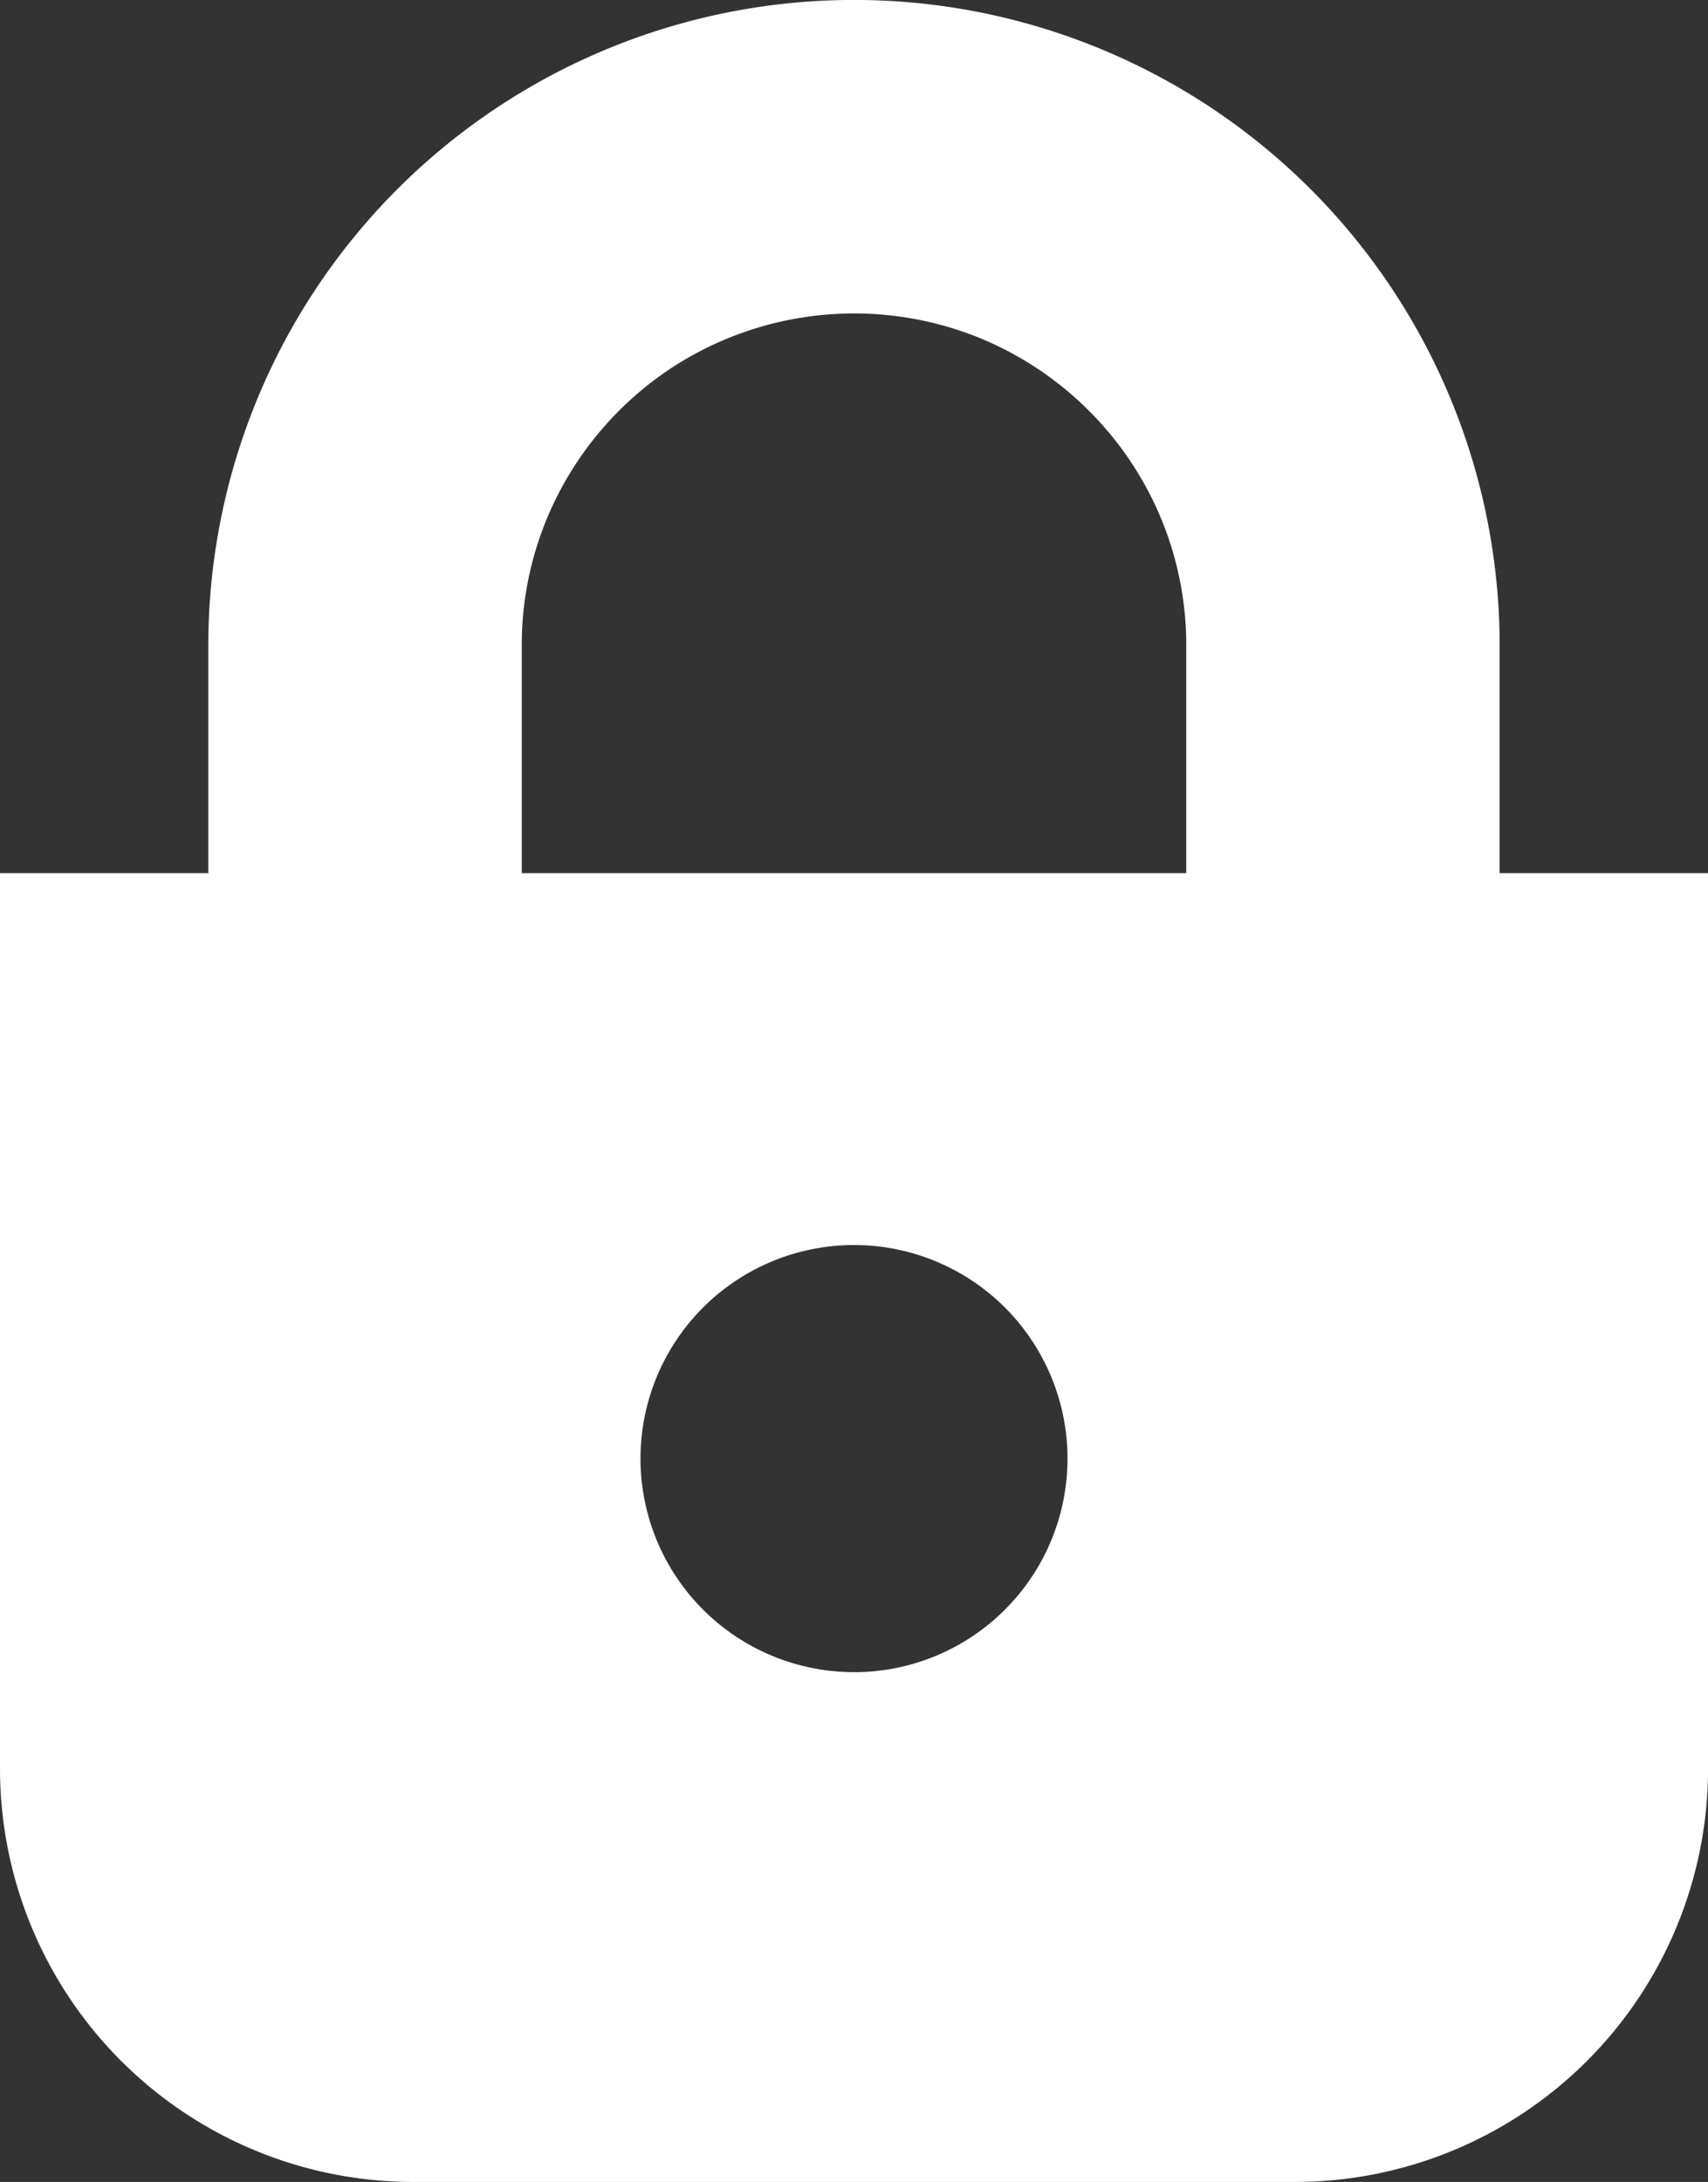
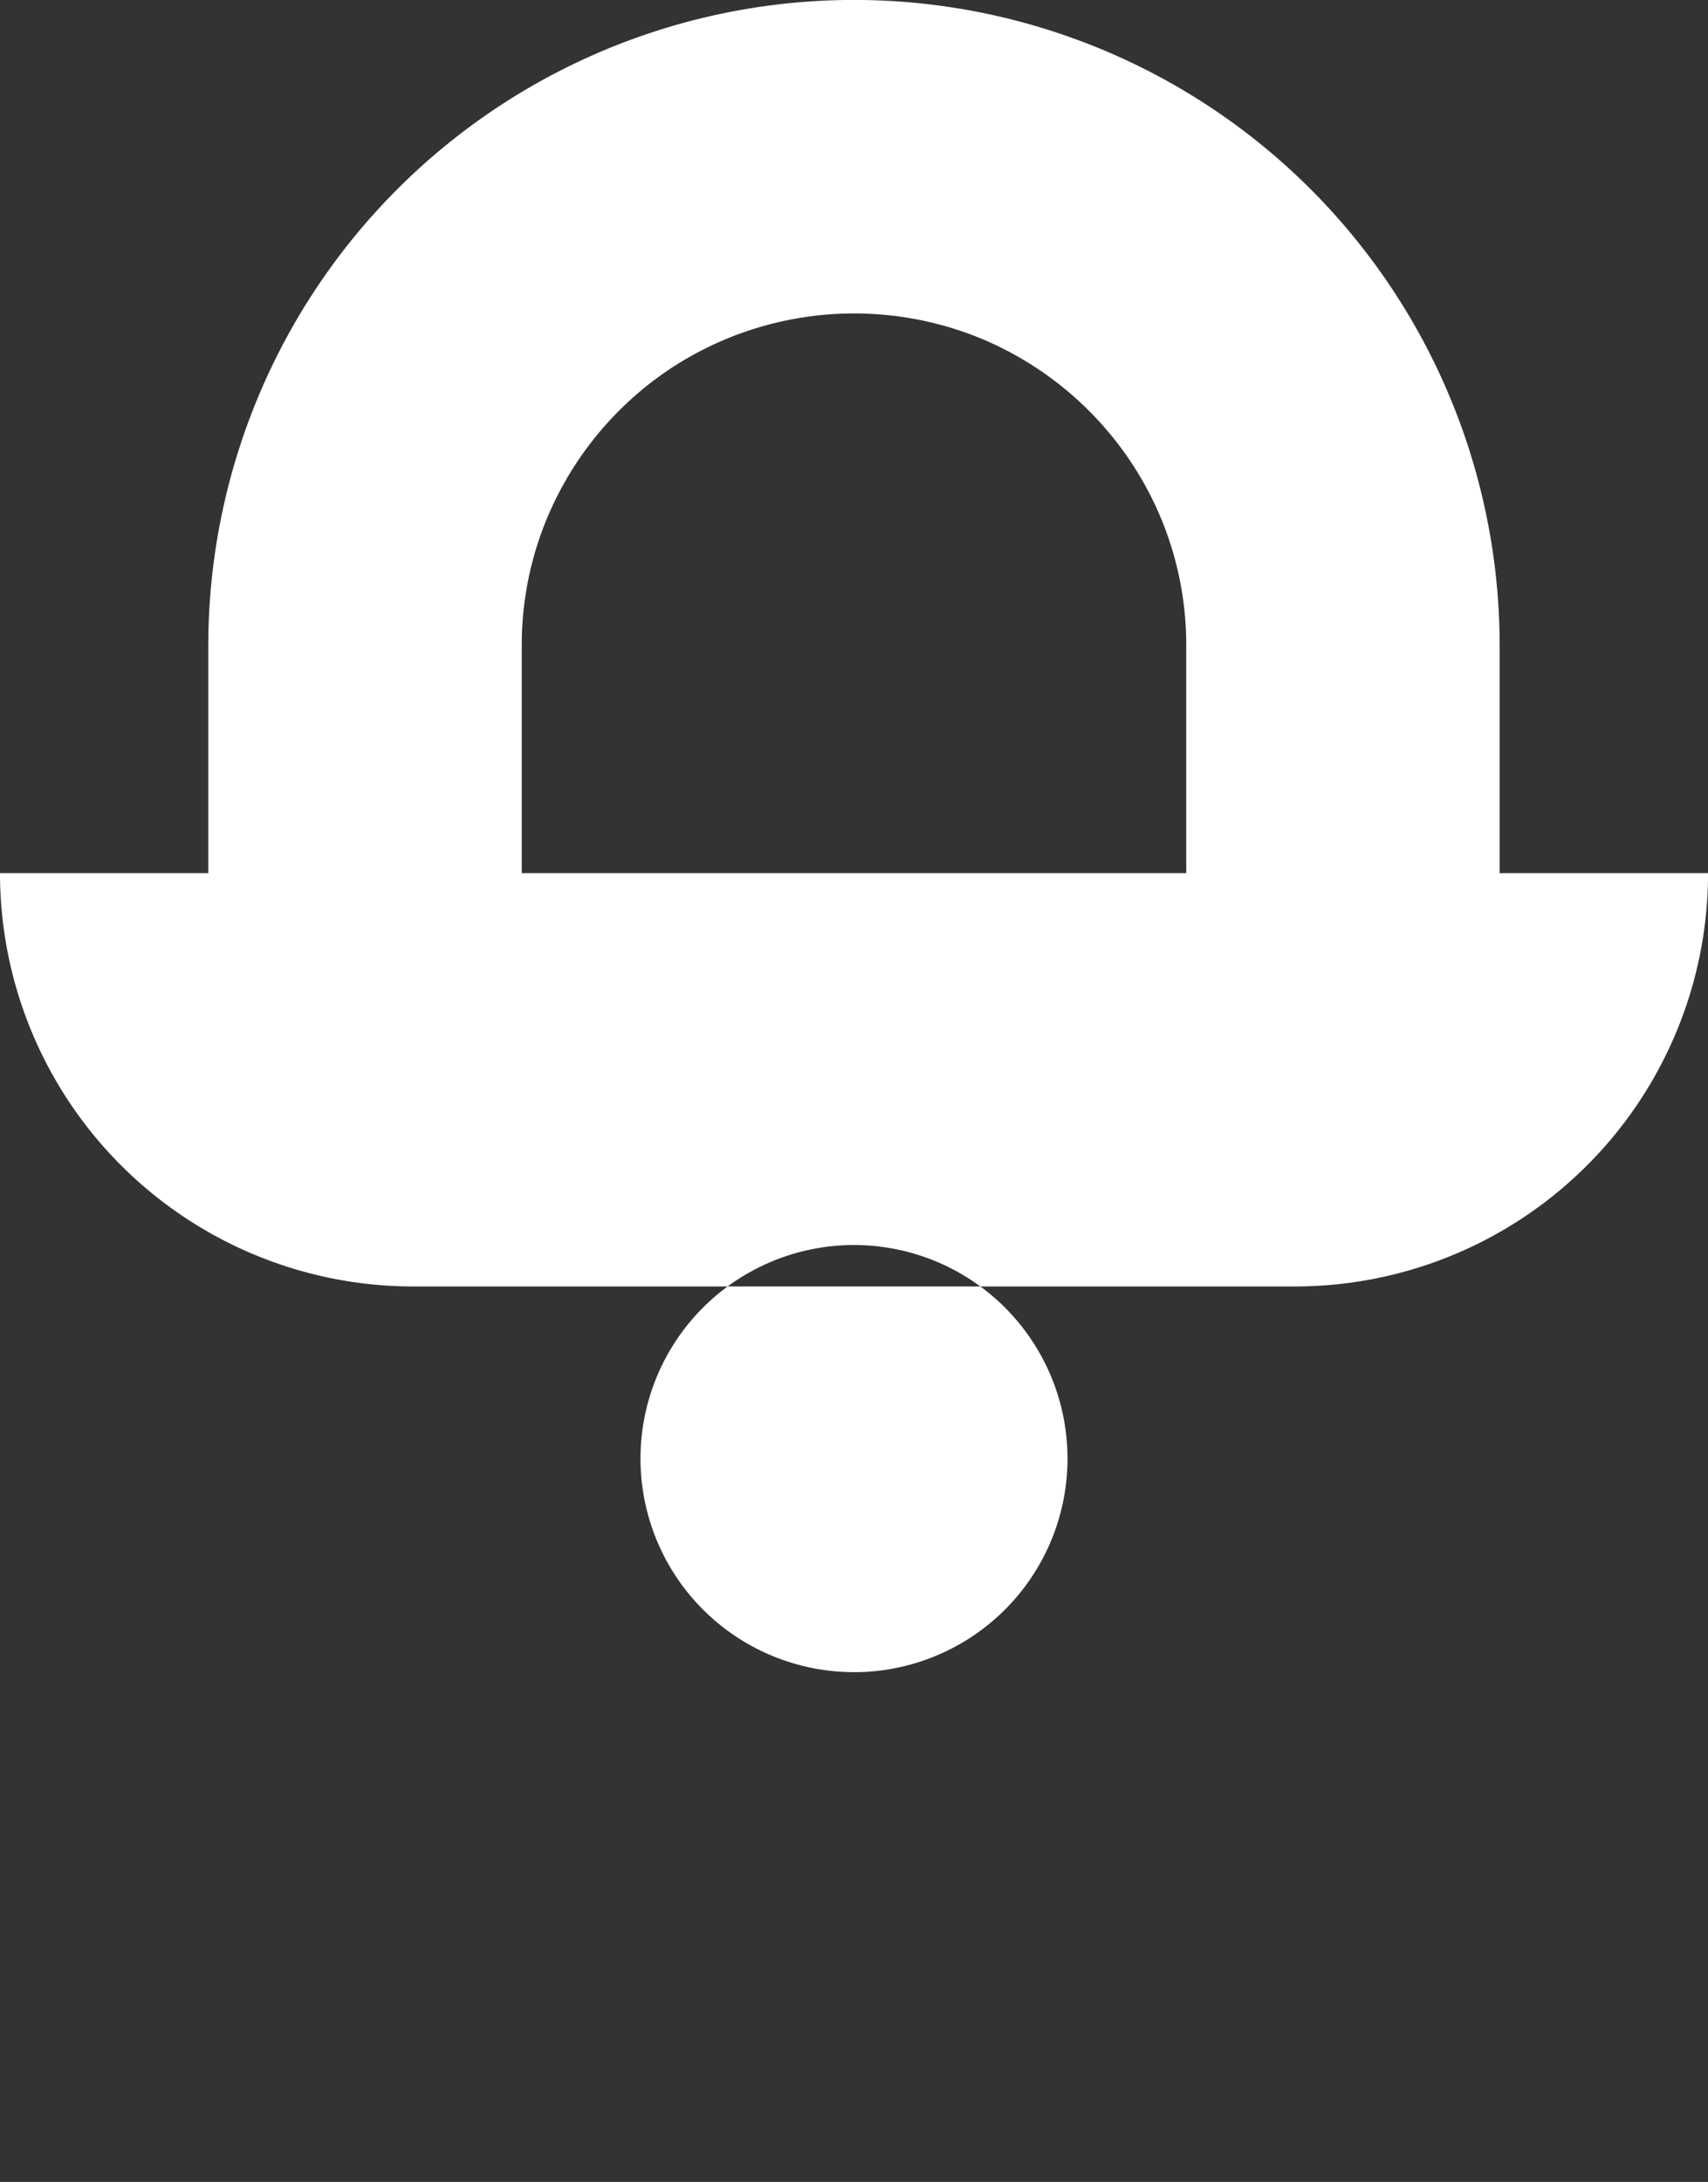
<svg xmlns="http://www.w3.org/2000/svg" width="100" height="127.718" viewBox="0 0 100 127.718">
  <rect x="0" y="0" width="100" height="127.718" fill="#333333" stroke="none" />
  <g id="icon_key" transform="translate(-55.558)">
-     <path id="パス_31169" data-name="パス 31169" d="M143.36,51.108V37.8a37.8,37.8,0,0,0-75.607,0V51.108H55.558v52.416a24.2,24.2,0,0,0,24.2,24.193h51.61a24.191,24.191,0,0,0,24.193-24.193V51.108ZM86.105,37.8a19.333,19.333,0,0,1,1.524-7.569,19.56,19.56,0,0,1,7.053-8.568,19.527,19.527,0,0,1,18.444-1.793,19.575,19.575,0,0,1,8.568,7.058A19.313,19.313,0,0,1,125.011,37.8V51.108H86.105Zm19.453,60.076a12.5,12.5,0,1,1,12.5-12.5A12.5,12.5,0,0,1,105.558,97.878Z" transform="translate(0 0)" fill="#fff" />
+     <path id="パス_31169" data-name="パス 31169" d="M143.36,51.108V37.8a37.8,37.8,0,0,0-75.607,0V51.108H55.558a24.2,24.2,0,0,0,24.2,24.193h51.61a24.191,24.191,0,0,0,24.193-24.193V51.108ZM86.105,37.8a19.333,19.333,0,0,1,1.524-7.569,19.56,19.56,0,0,1,7.053-8.568,19.527,19.527,0,0,1,18.444-1.793,19.575,19.575,0,0,1,8.568,7.058A19.313,19.313,0,0,1,125.011,37.8V51.108H86.105Zm19.453,60.076a12.5,12.5,0,1,1,12.5-12.5A12.5,12.5,0,0,1,105.558,97.878Z" transform="translate(0 0)" fill="#fff" />
  </g>
</svg>